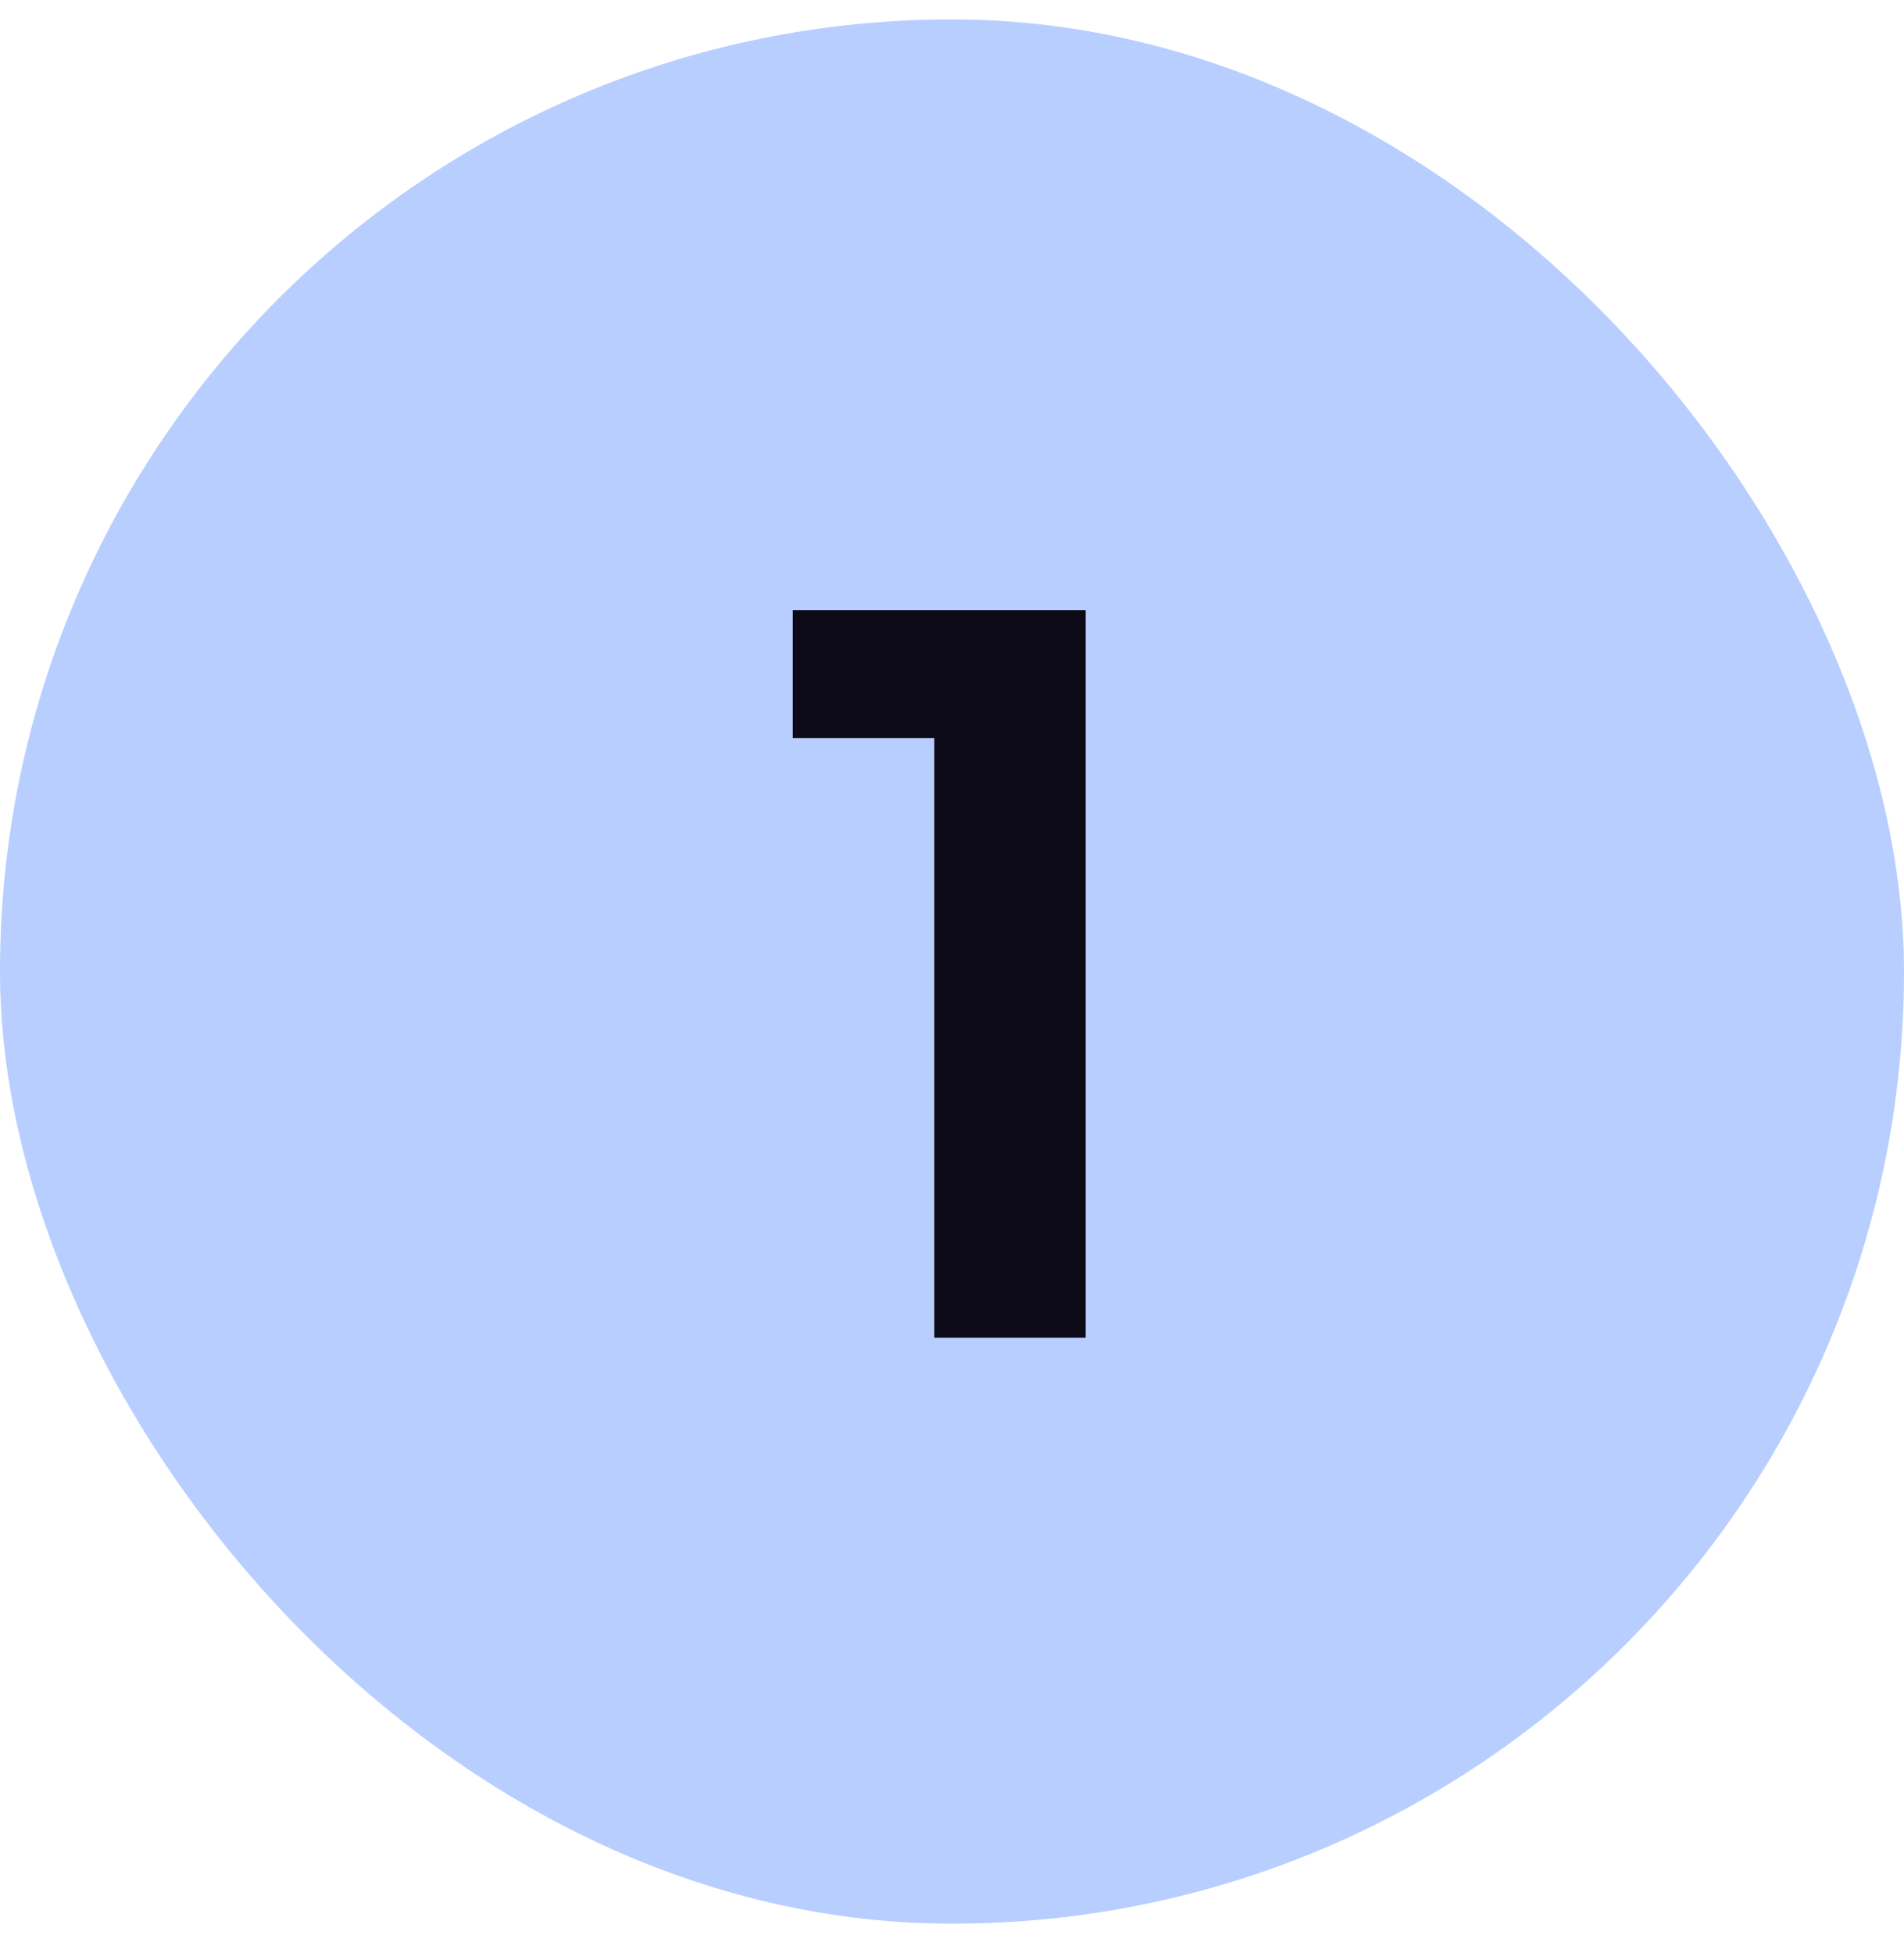
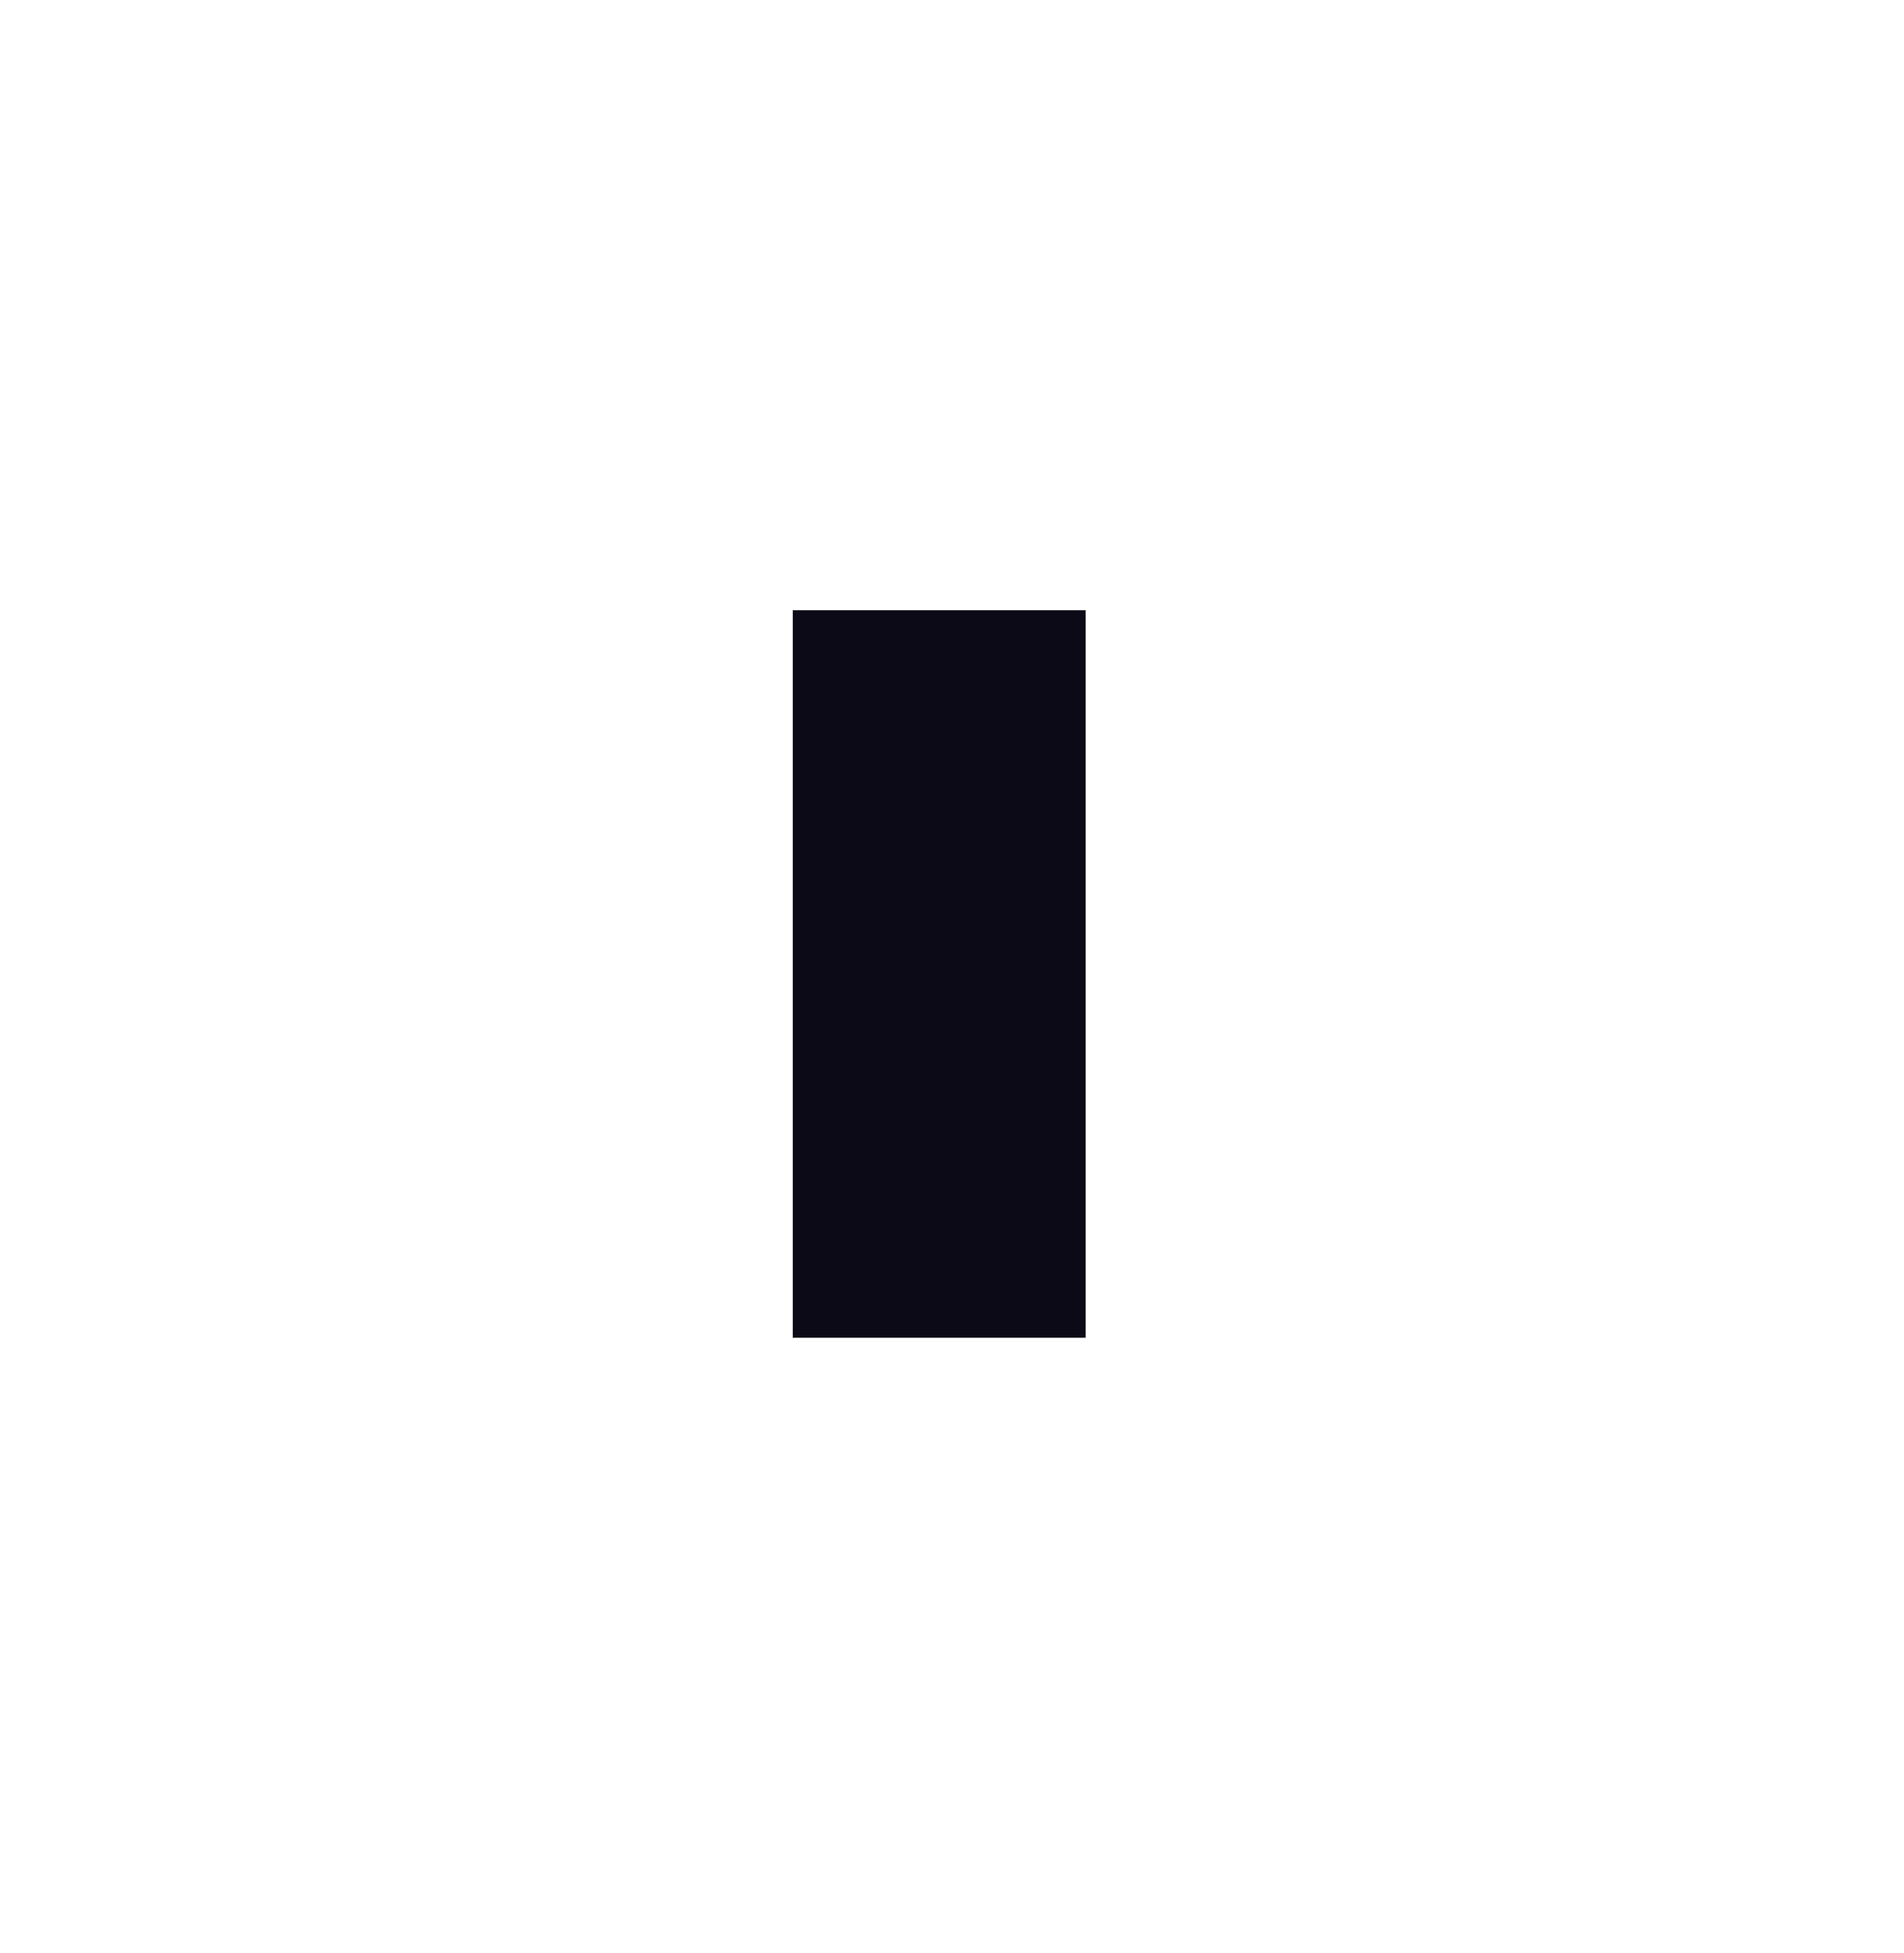
<svg xmlns="http://www.w3.org/2000/svg" width="39" height="40" viewBox="0 0 39 40" fill="none">
-   <rect y="0.398" width="39" height="39" rx="19.5" fill="#B8CEFF" />
-   <path d="M19.138 27.398V15.118H16.238V12.498H22.238V27.398H19.138Z" fill="#0C0A17" />
+   <path d="M19.138 27.398H16.238V12.498H22.238V27.398H19.138Z" fill="#0C0A17" />
</svg>